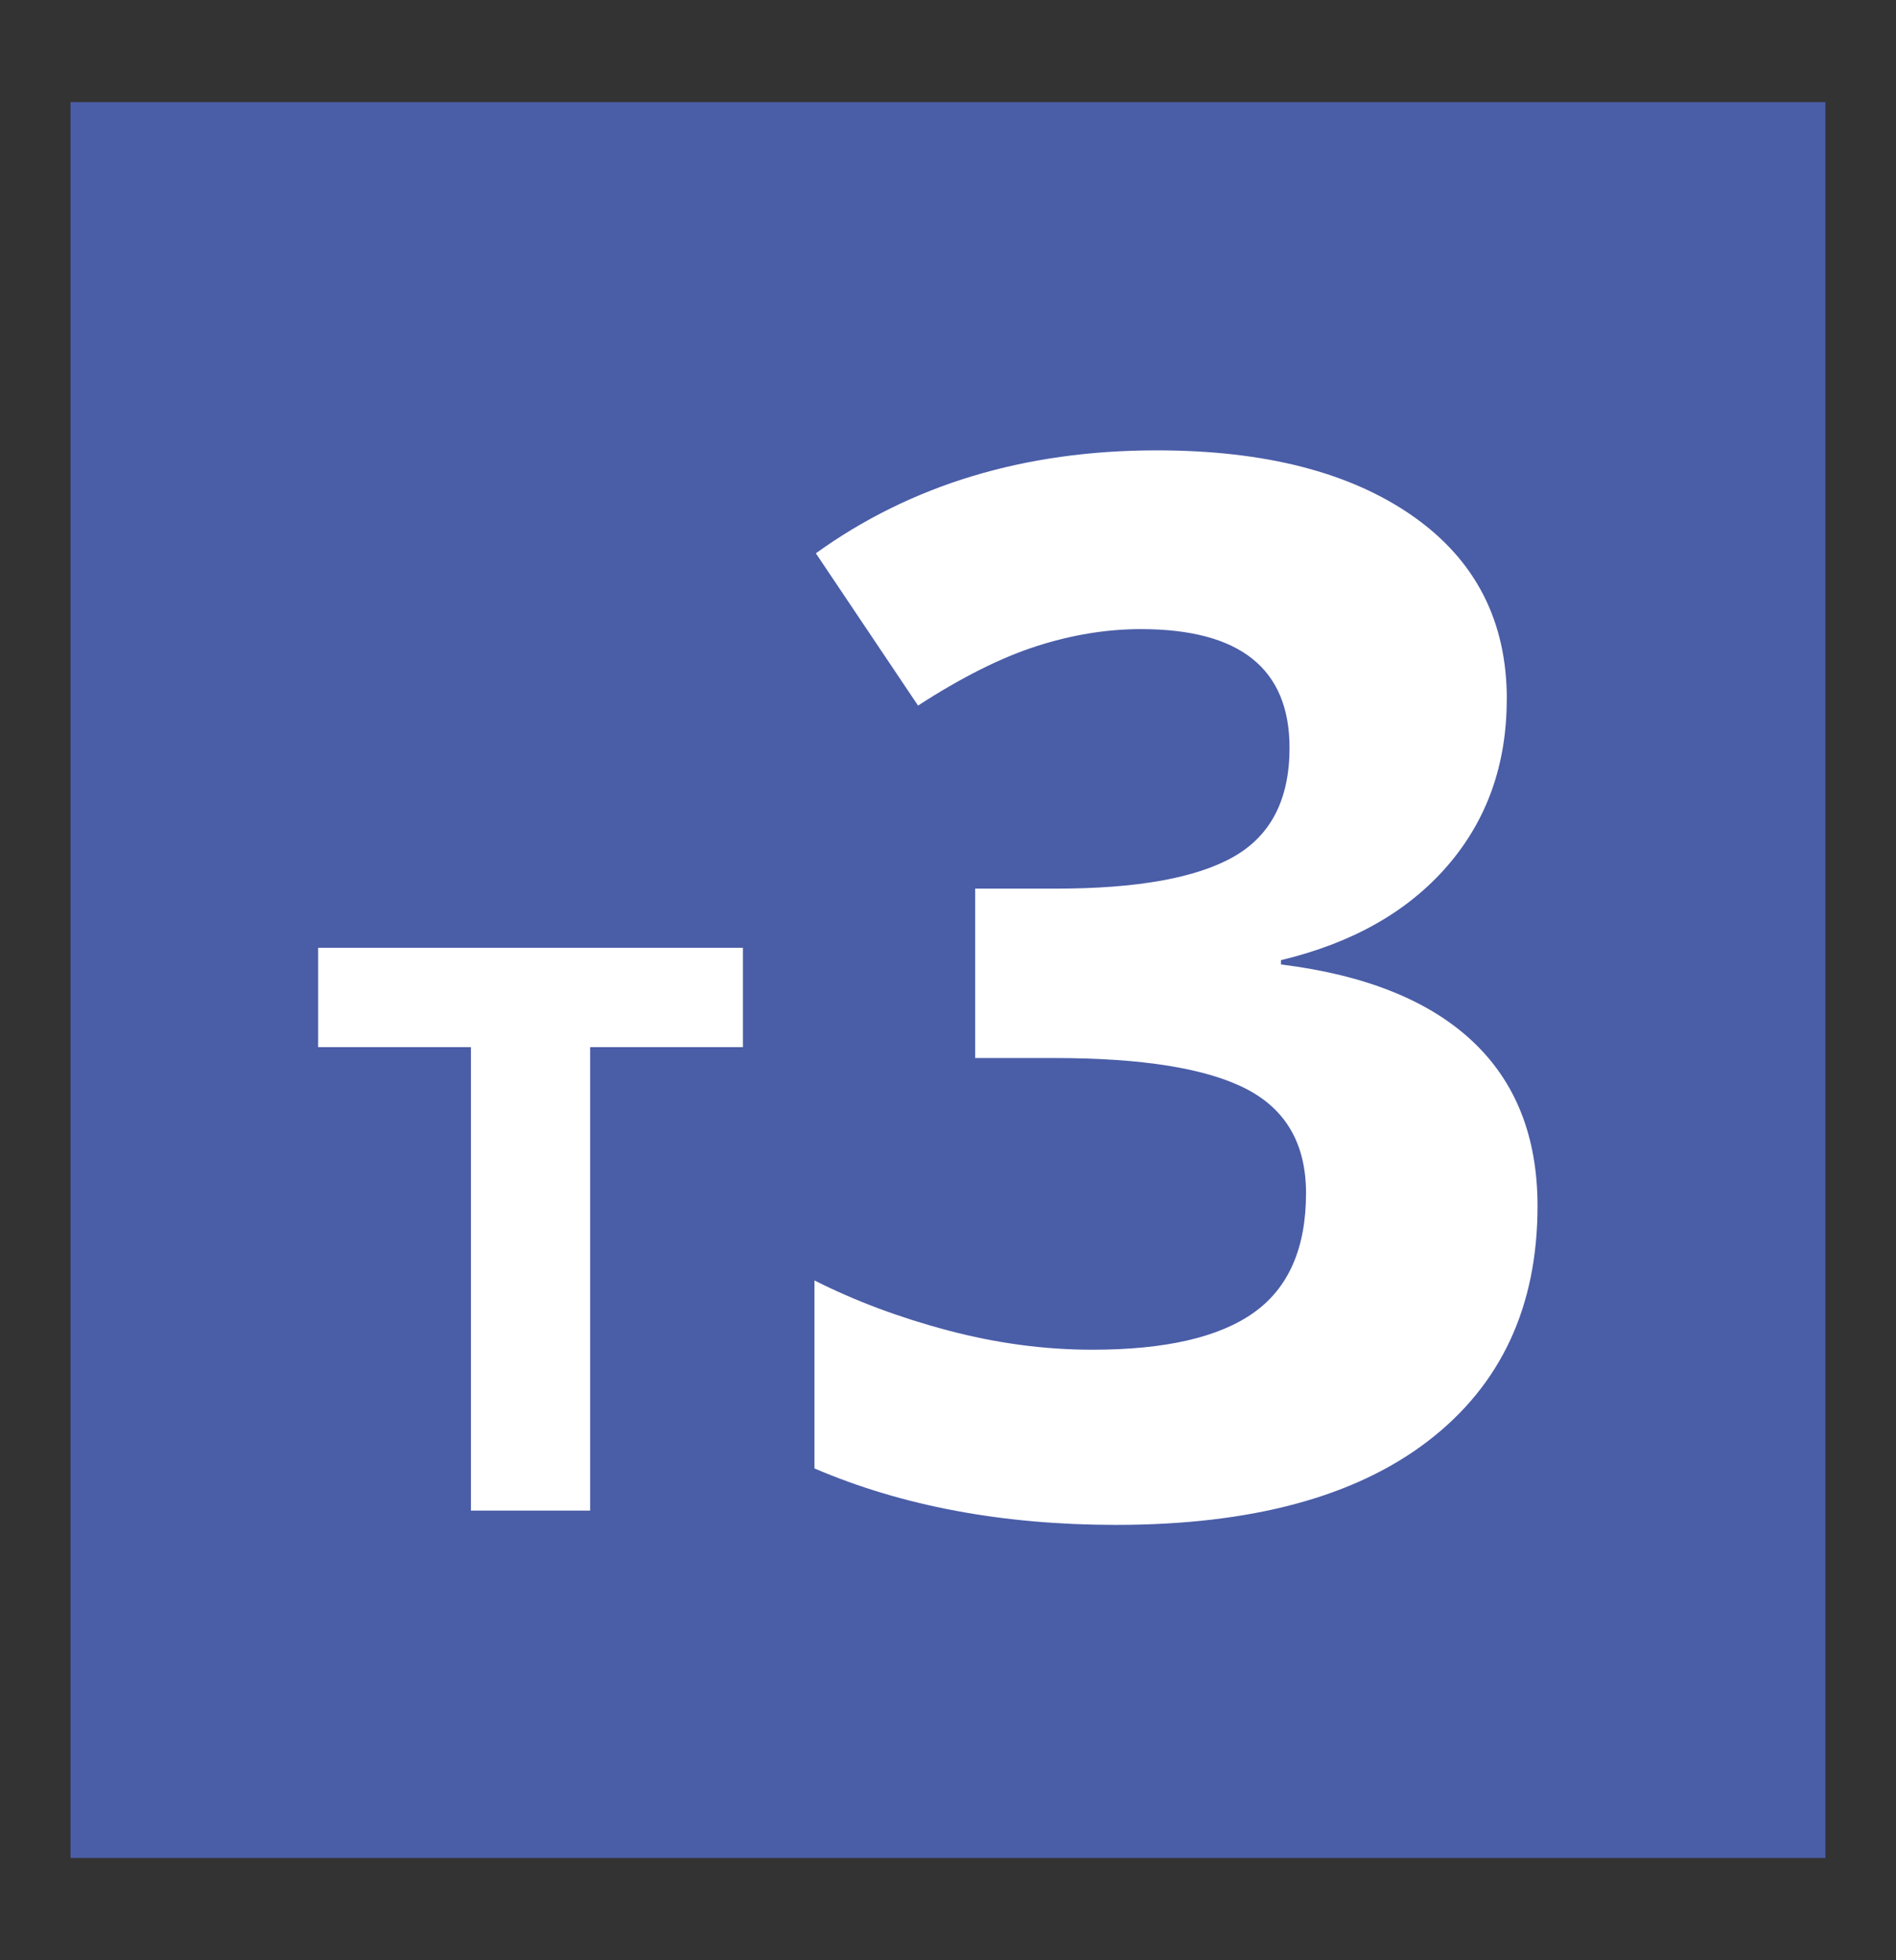
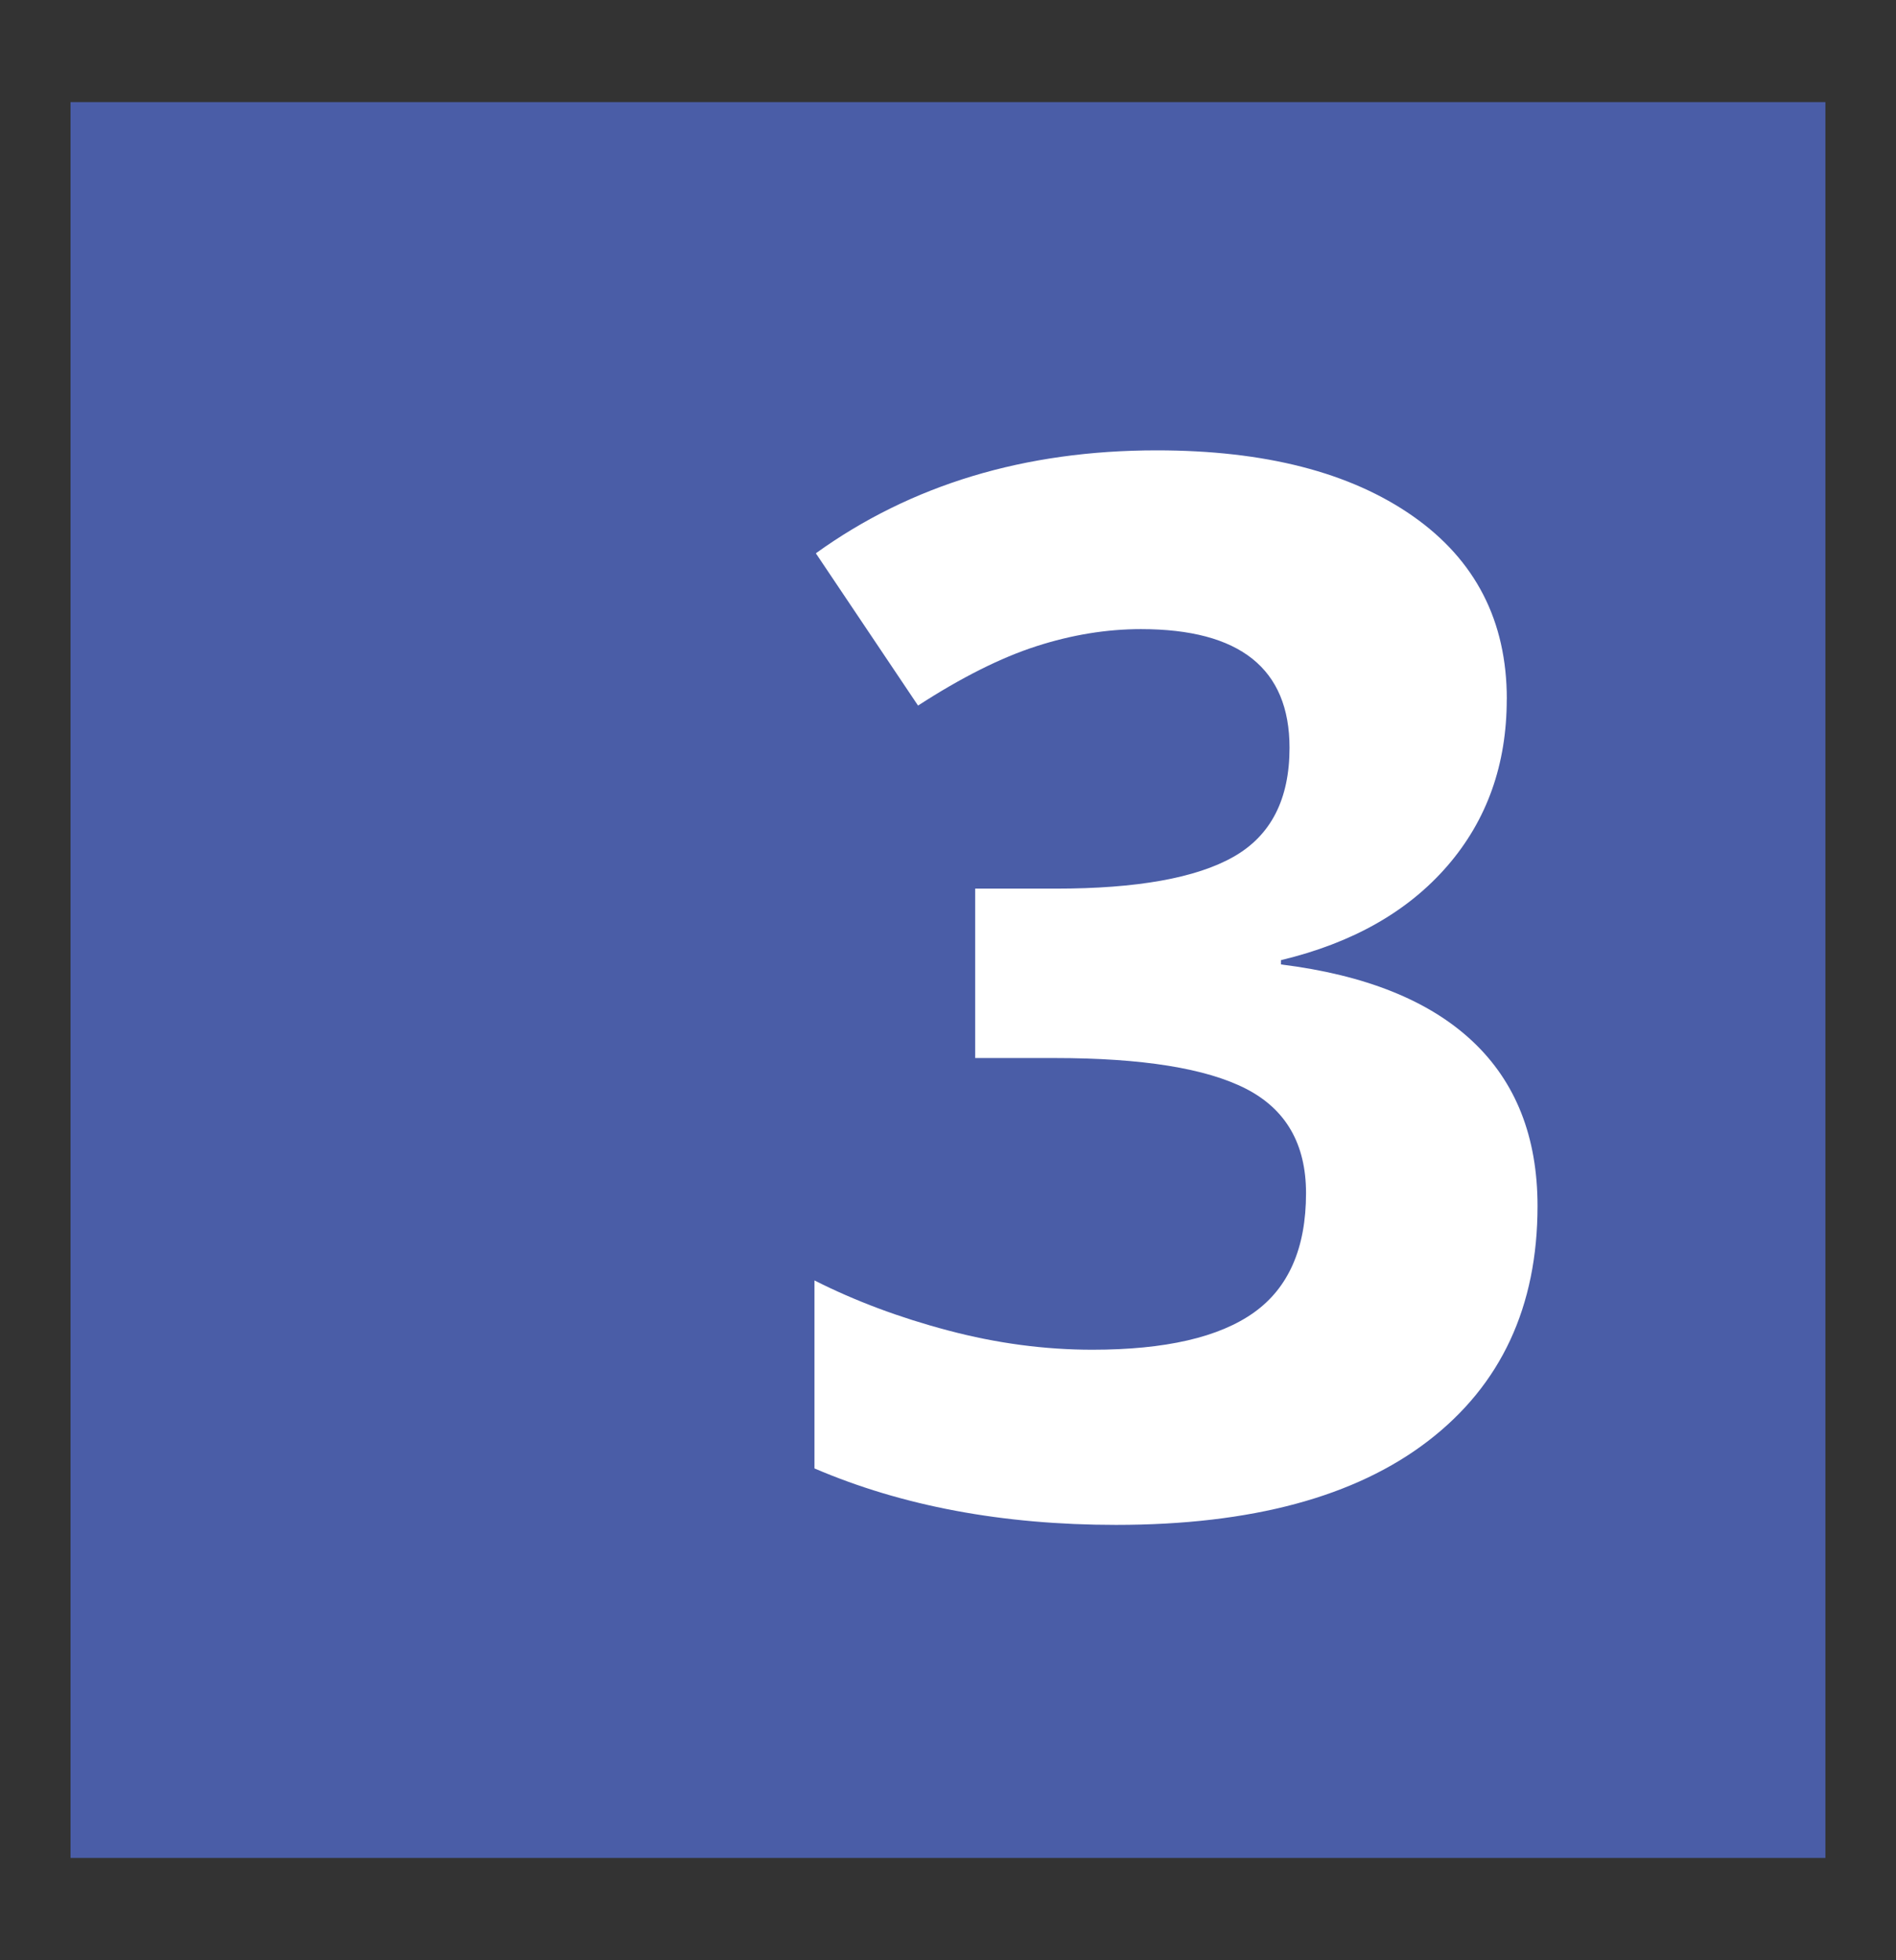
<svg xmlns="http://www.w3.org/2000/svg" id="Calque_1" viewBox="0 0 300 310">
  <rect x="0" y="0" width="300" height="310" fill="#333333" stroke="none" />
  <defs>
    <style>.cls-1{fill:#fff;}.cls-2{fill:#4a5da7;}</style>
  </defs>
  <rect class="cls-2" x="11.16" y="16.15" width="277.67" height="277.67" />
  <g>
-     <path class="cls-1" d="m93.38,238.89h-18.87v-73.29h-24.17v-15.71h67.21v15.71h-24.17v73.29Z" />
    <path class="cls-1" d="m238.41,110.58c0,10.33-3.13,19.11-9.38,26.34-6.26,7.24-15.04,12.21-26.34,14.92v.68c13.34,1.66,23.44,5.71,30.3,12.15,6.86,6.44,10.29,15.13,10.29,26.06,0,15.9-5.77,28.28-17.3,37.14-11.53,8.86-28,13.28-49.4,13.28-17.94,0-33.84-2.98-47.71-8.93v-29.73c6.41,3.24,13.45,5.88,21.14,7.91,7.69,2.04,15.3,3.05,22.84,3.05,11.53,0,20.05-1.96,25.55-5.88,5.5-3.92,8.25-10.21,8.25-18.88,0-7.76-3.17-13.26-9.5-16.51-6.33-3.24-16.43-4.86-30.3-4.86h-12.55v-26.79h12.78c12.81,0,22.18-1.68,28.09-5.03,5.92-3.35,8.87-9.1,8.87-17.24,0-12.51-7.84-18.77-23.51-18.77-5.43,0-10.95.9-16.56,2.71-5.62,1.81-11.85,4.94-18.71,9.38l-16.17-24.08c15.07-10.85,33.05-16.28,53.93-16.28,17.11,0,30.62,3.47,40.53,10.4,9.91,6.94,14.87,16.58,14.87,28.94Z" />
  </g>
</svg>